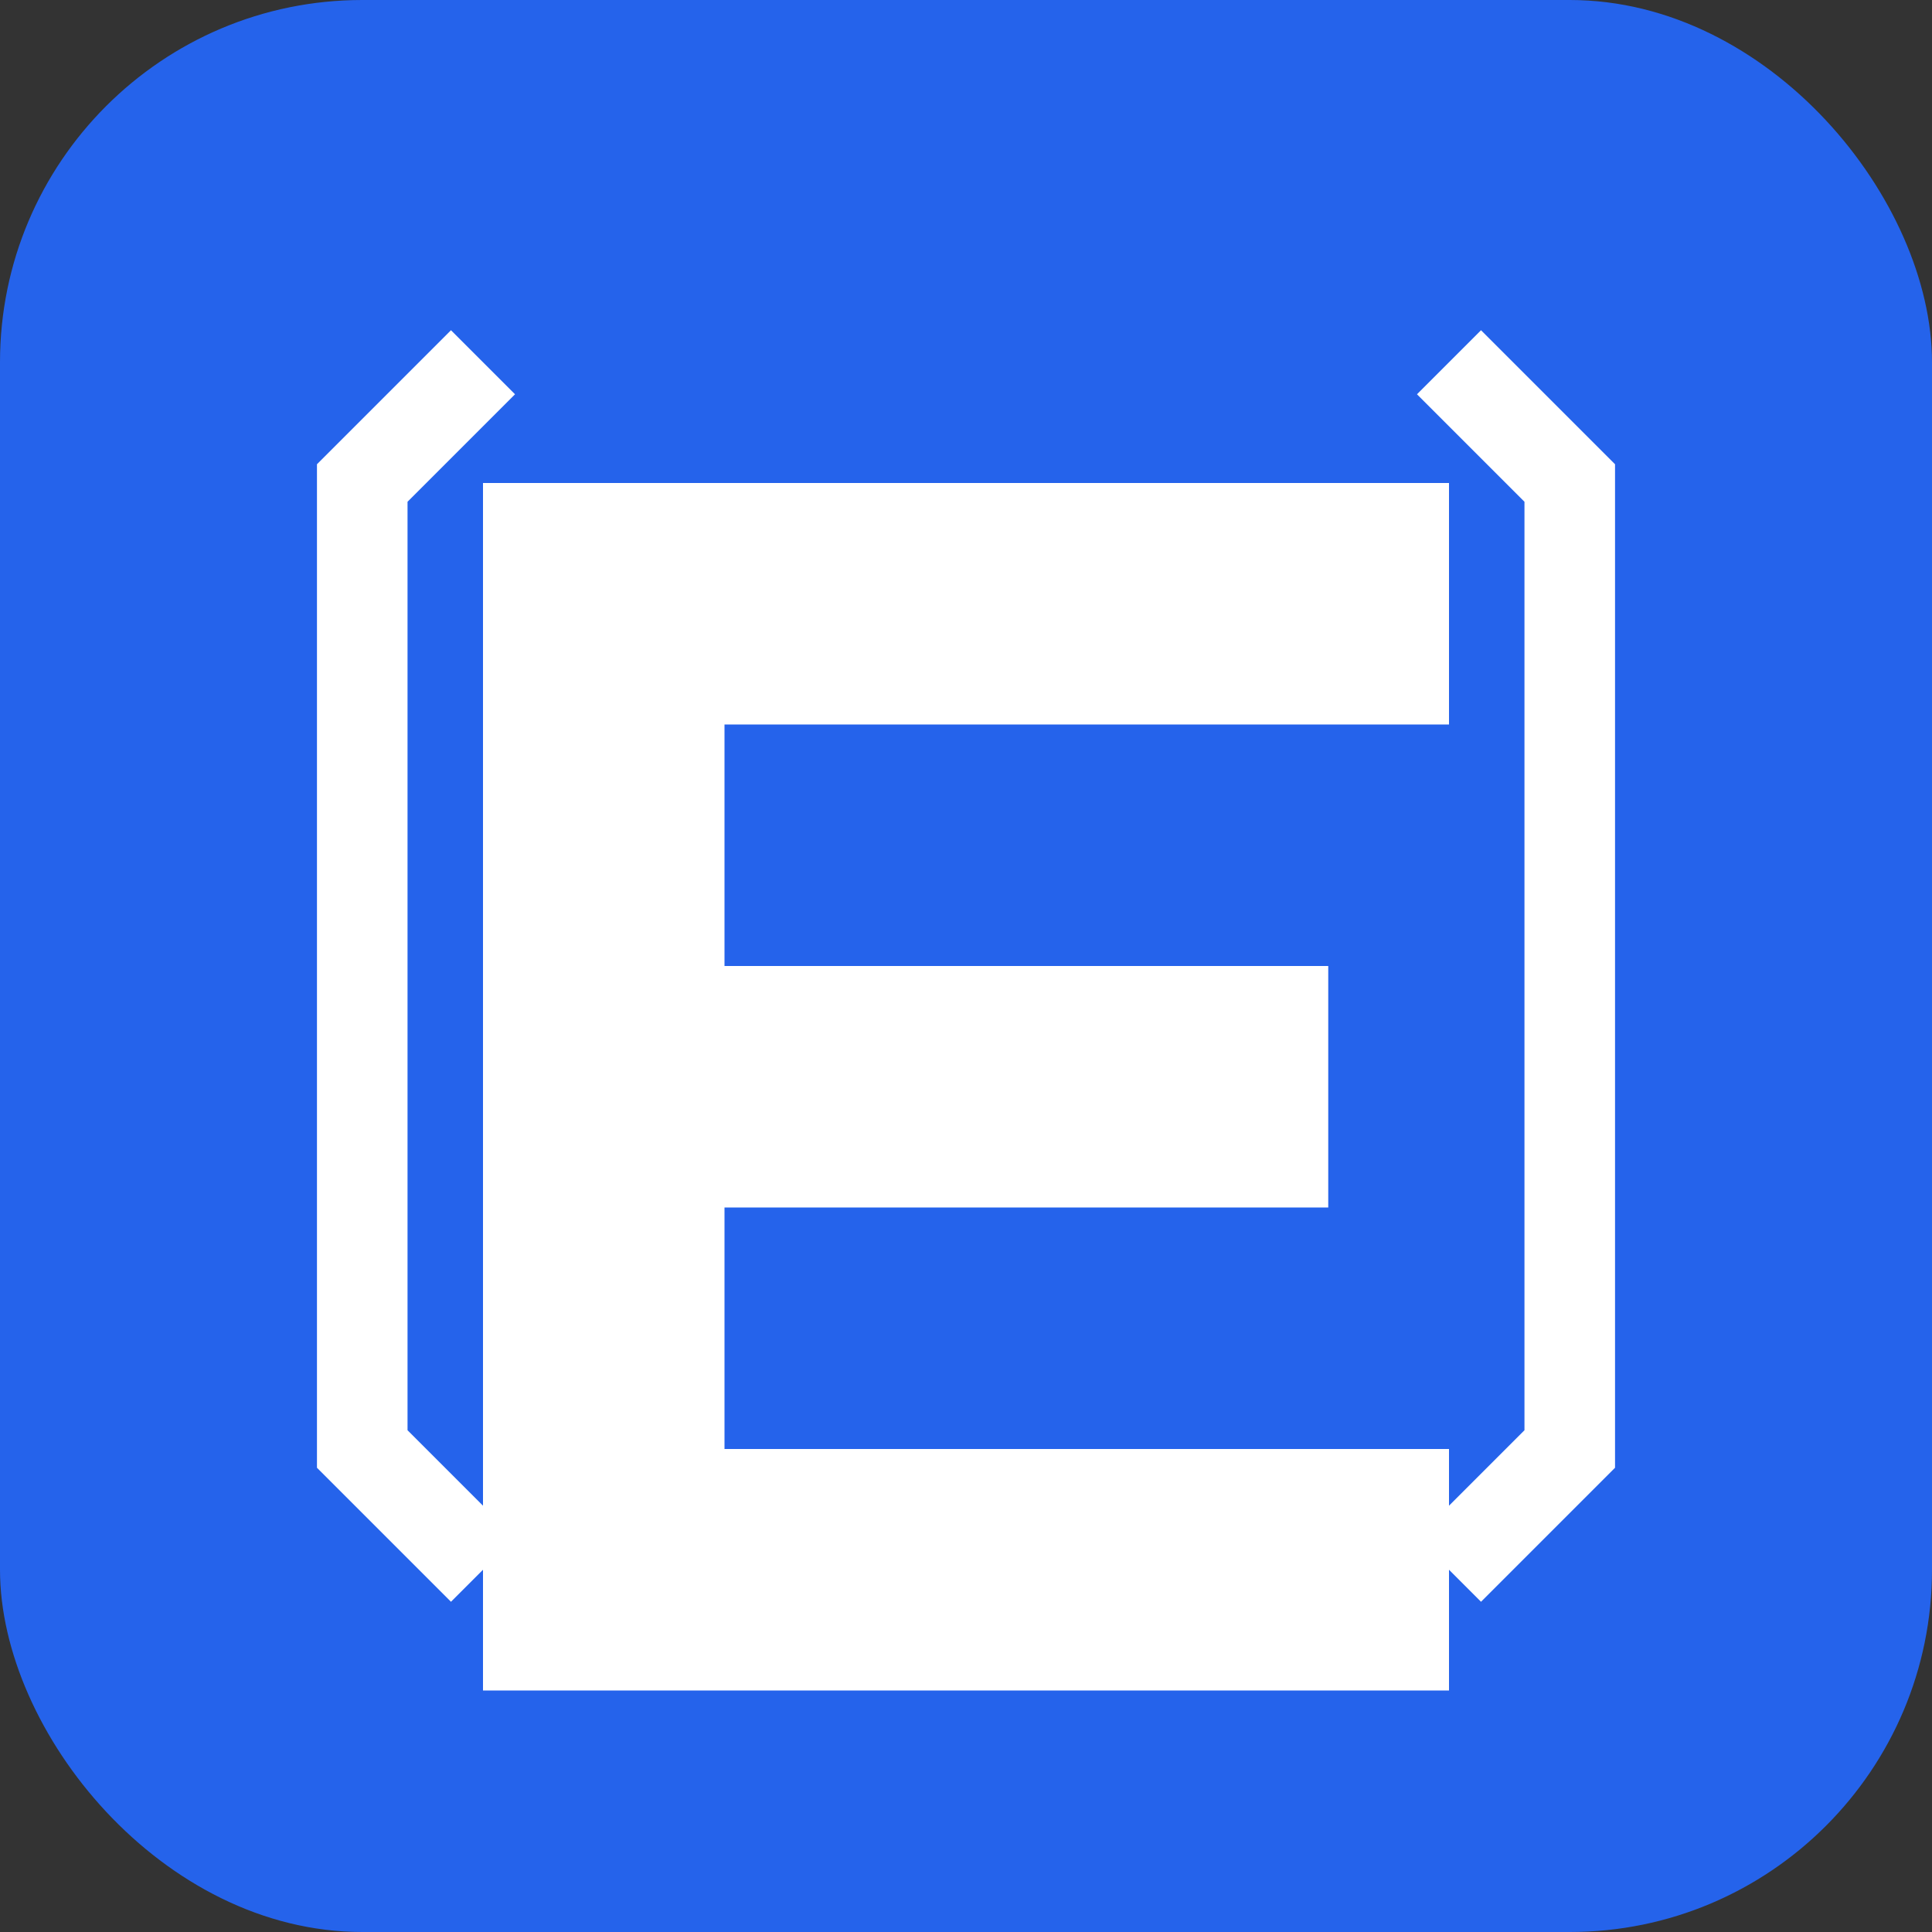
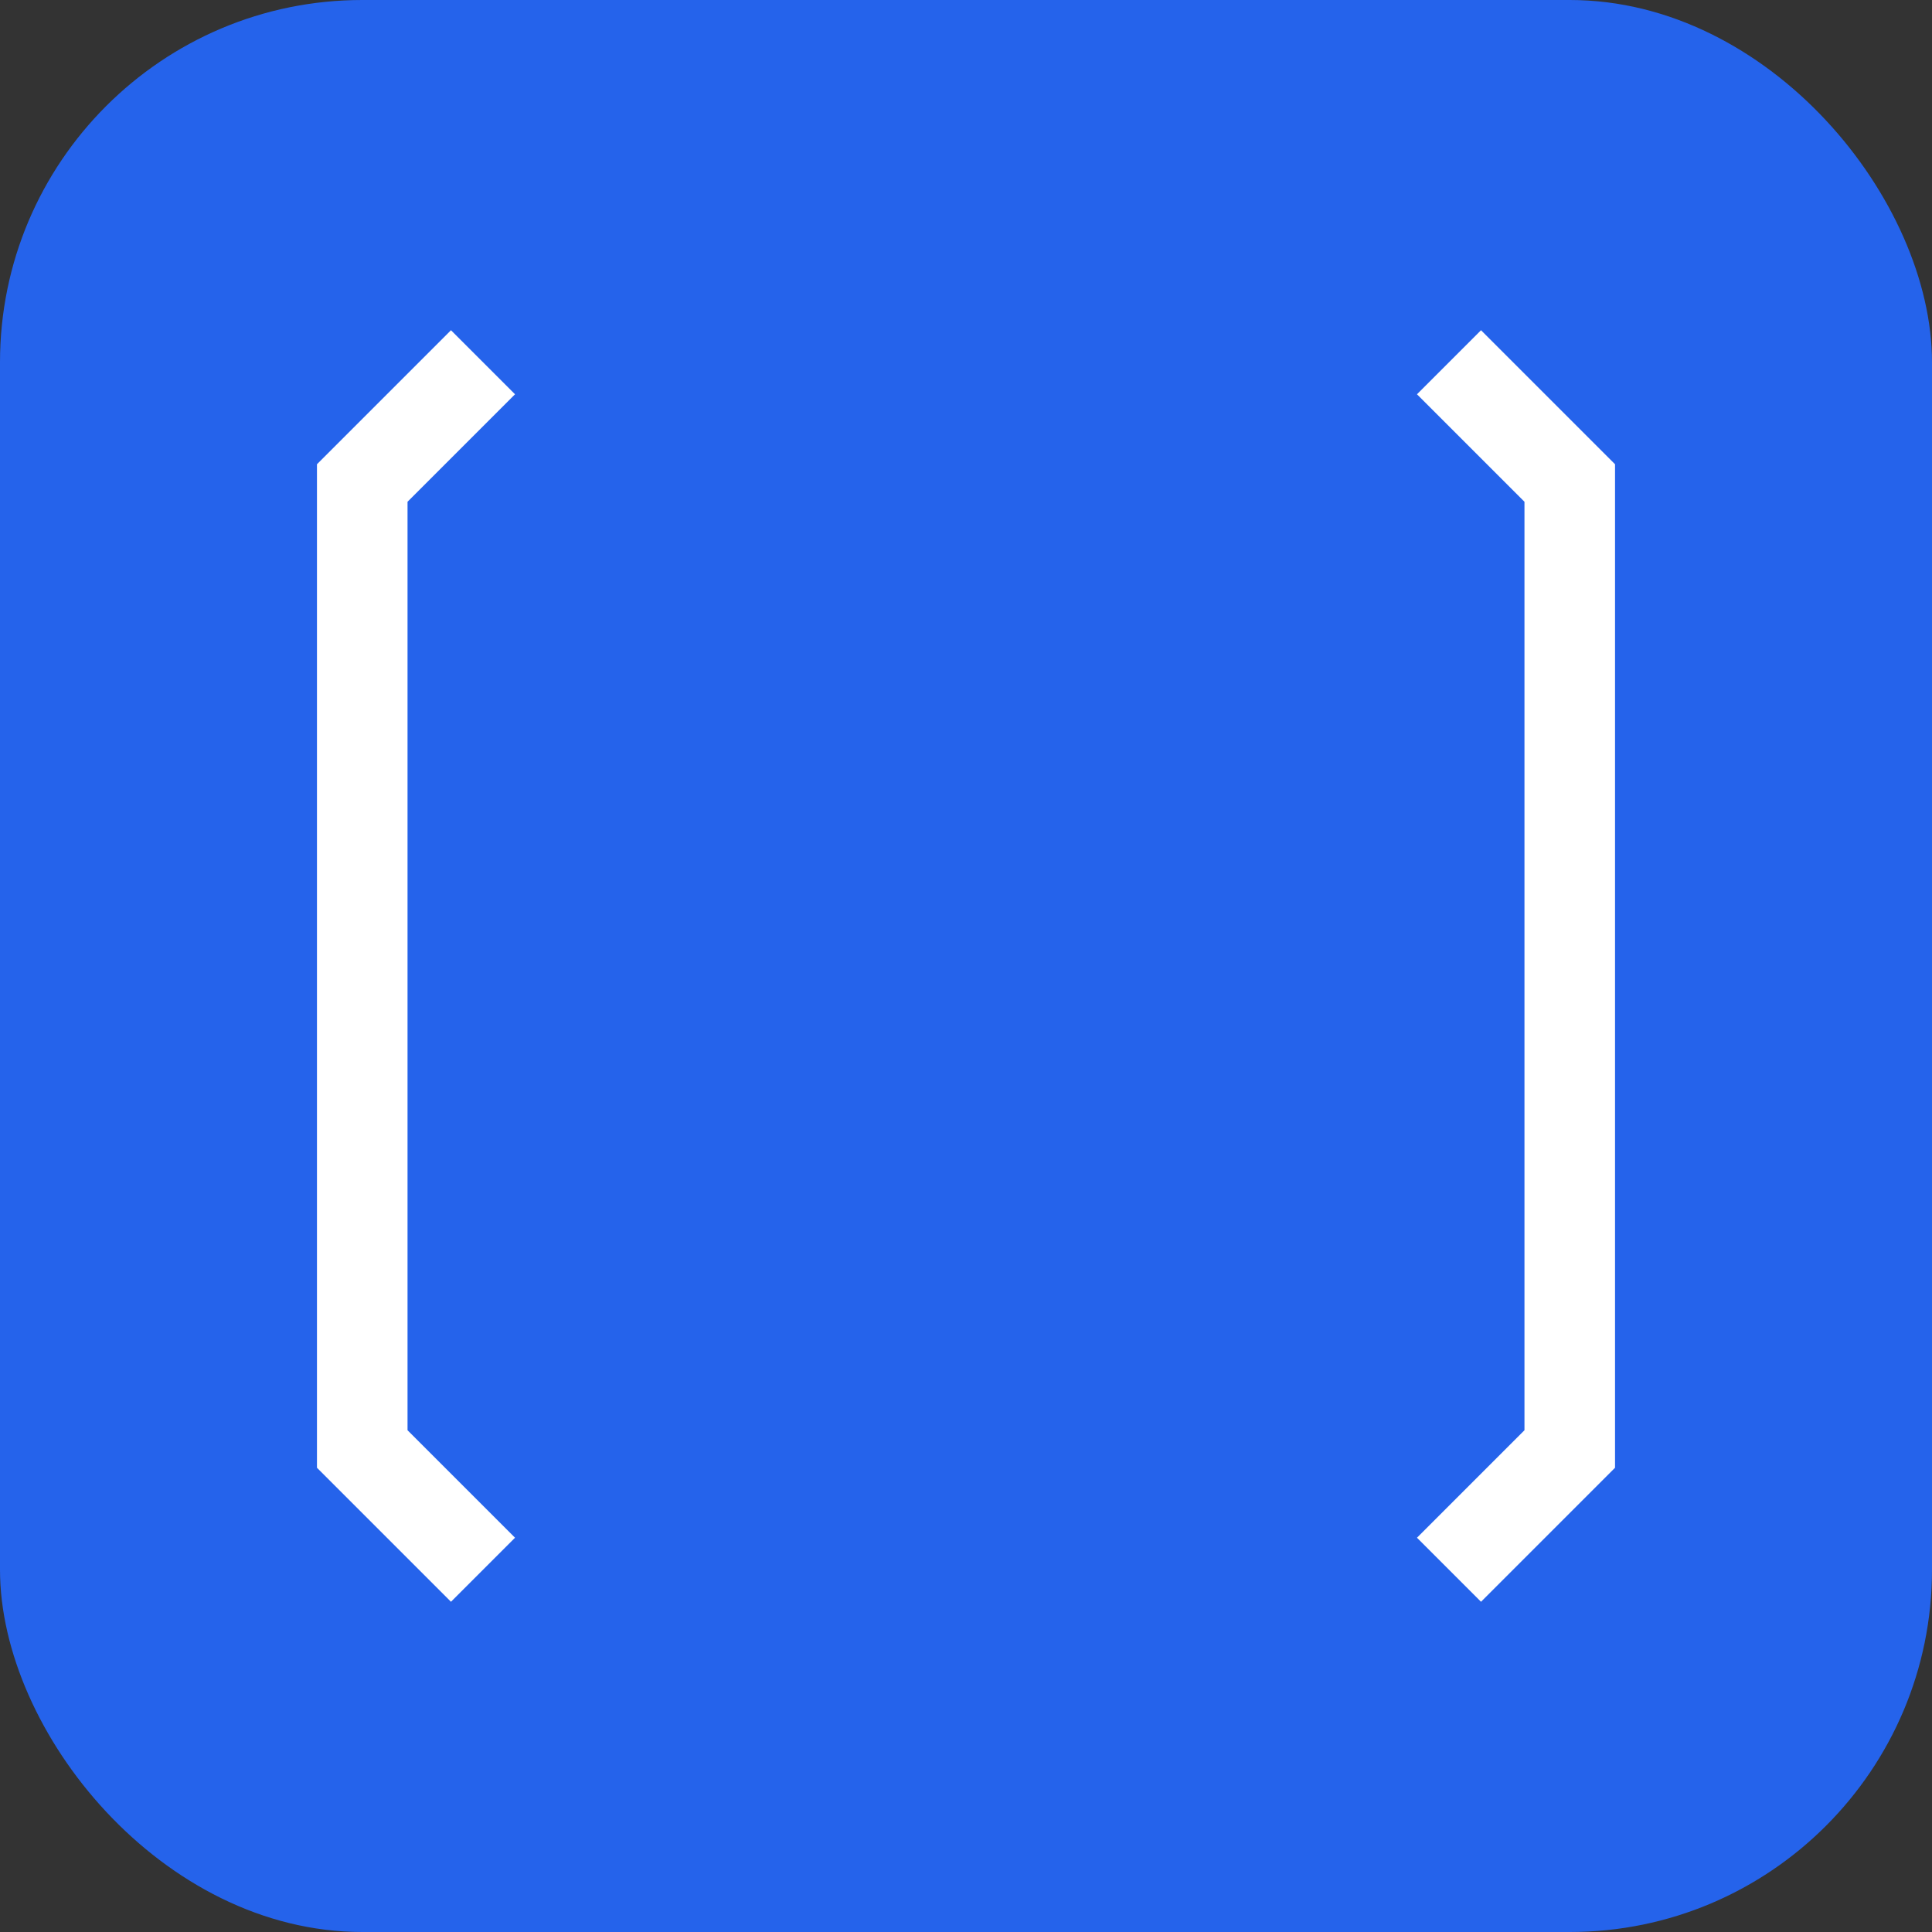
<svg xmlns="http://www.w3.org/2000/svg" viewBox="0 0 32 32">
  <rect x="0" y="0" width="32" height="32" fill="#333333" stroke="none" />
  <rect width="32" height="32" rx="6" fill="#2563eb" />
-   <path d="M8 8h16v4h-12v4h10v4h-10v4h12v4h-16z" fill="white" />
  <path d="M24 6l2 2v16l-2 2M8 6l-2 2v16l2 2" stroke="white" fill="none" stroke-width="1.5" />
</svg>